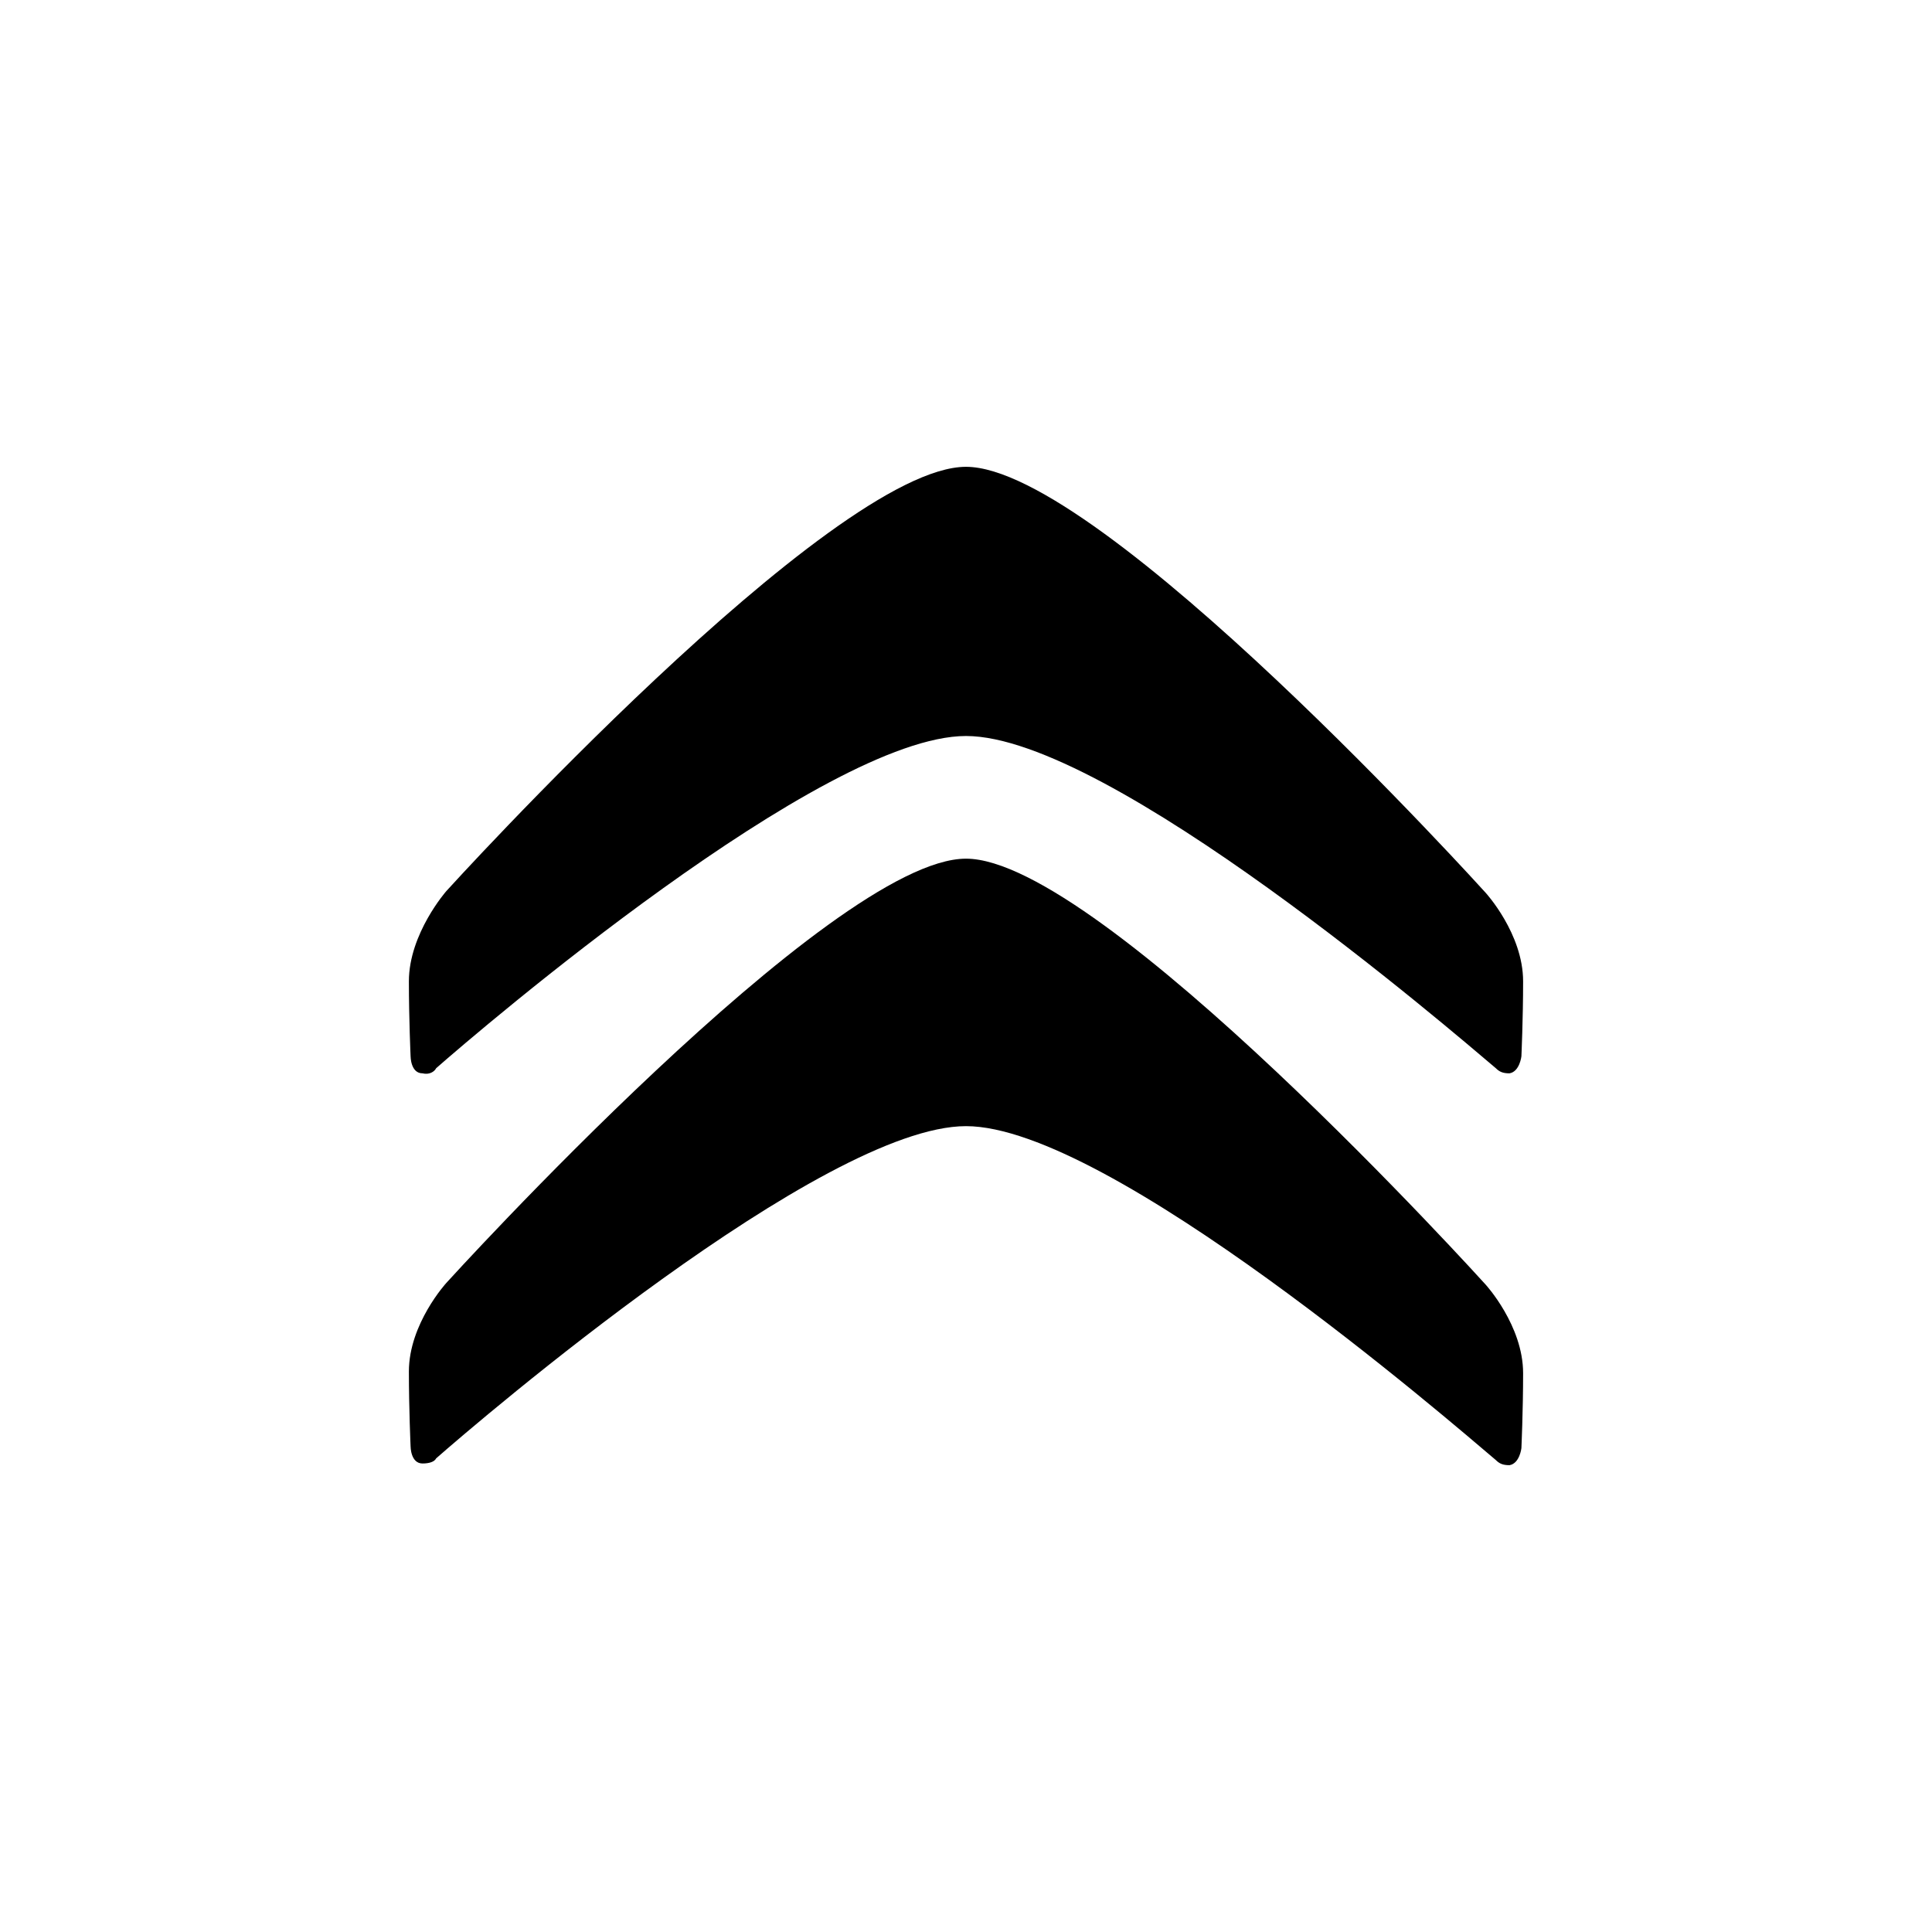
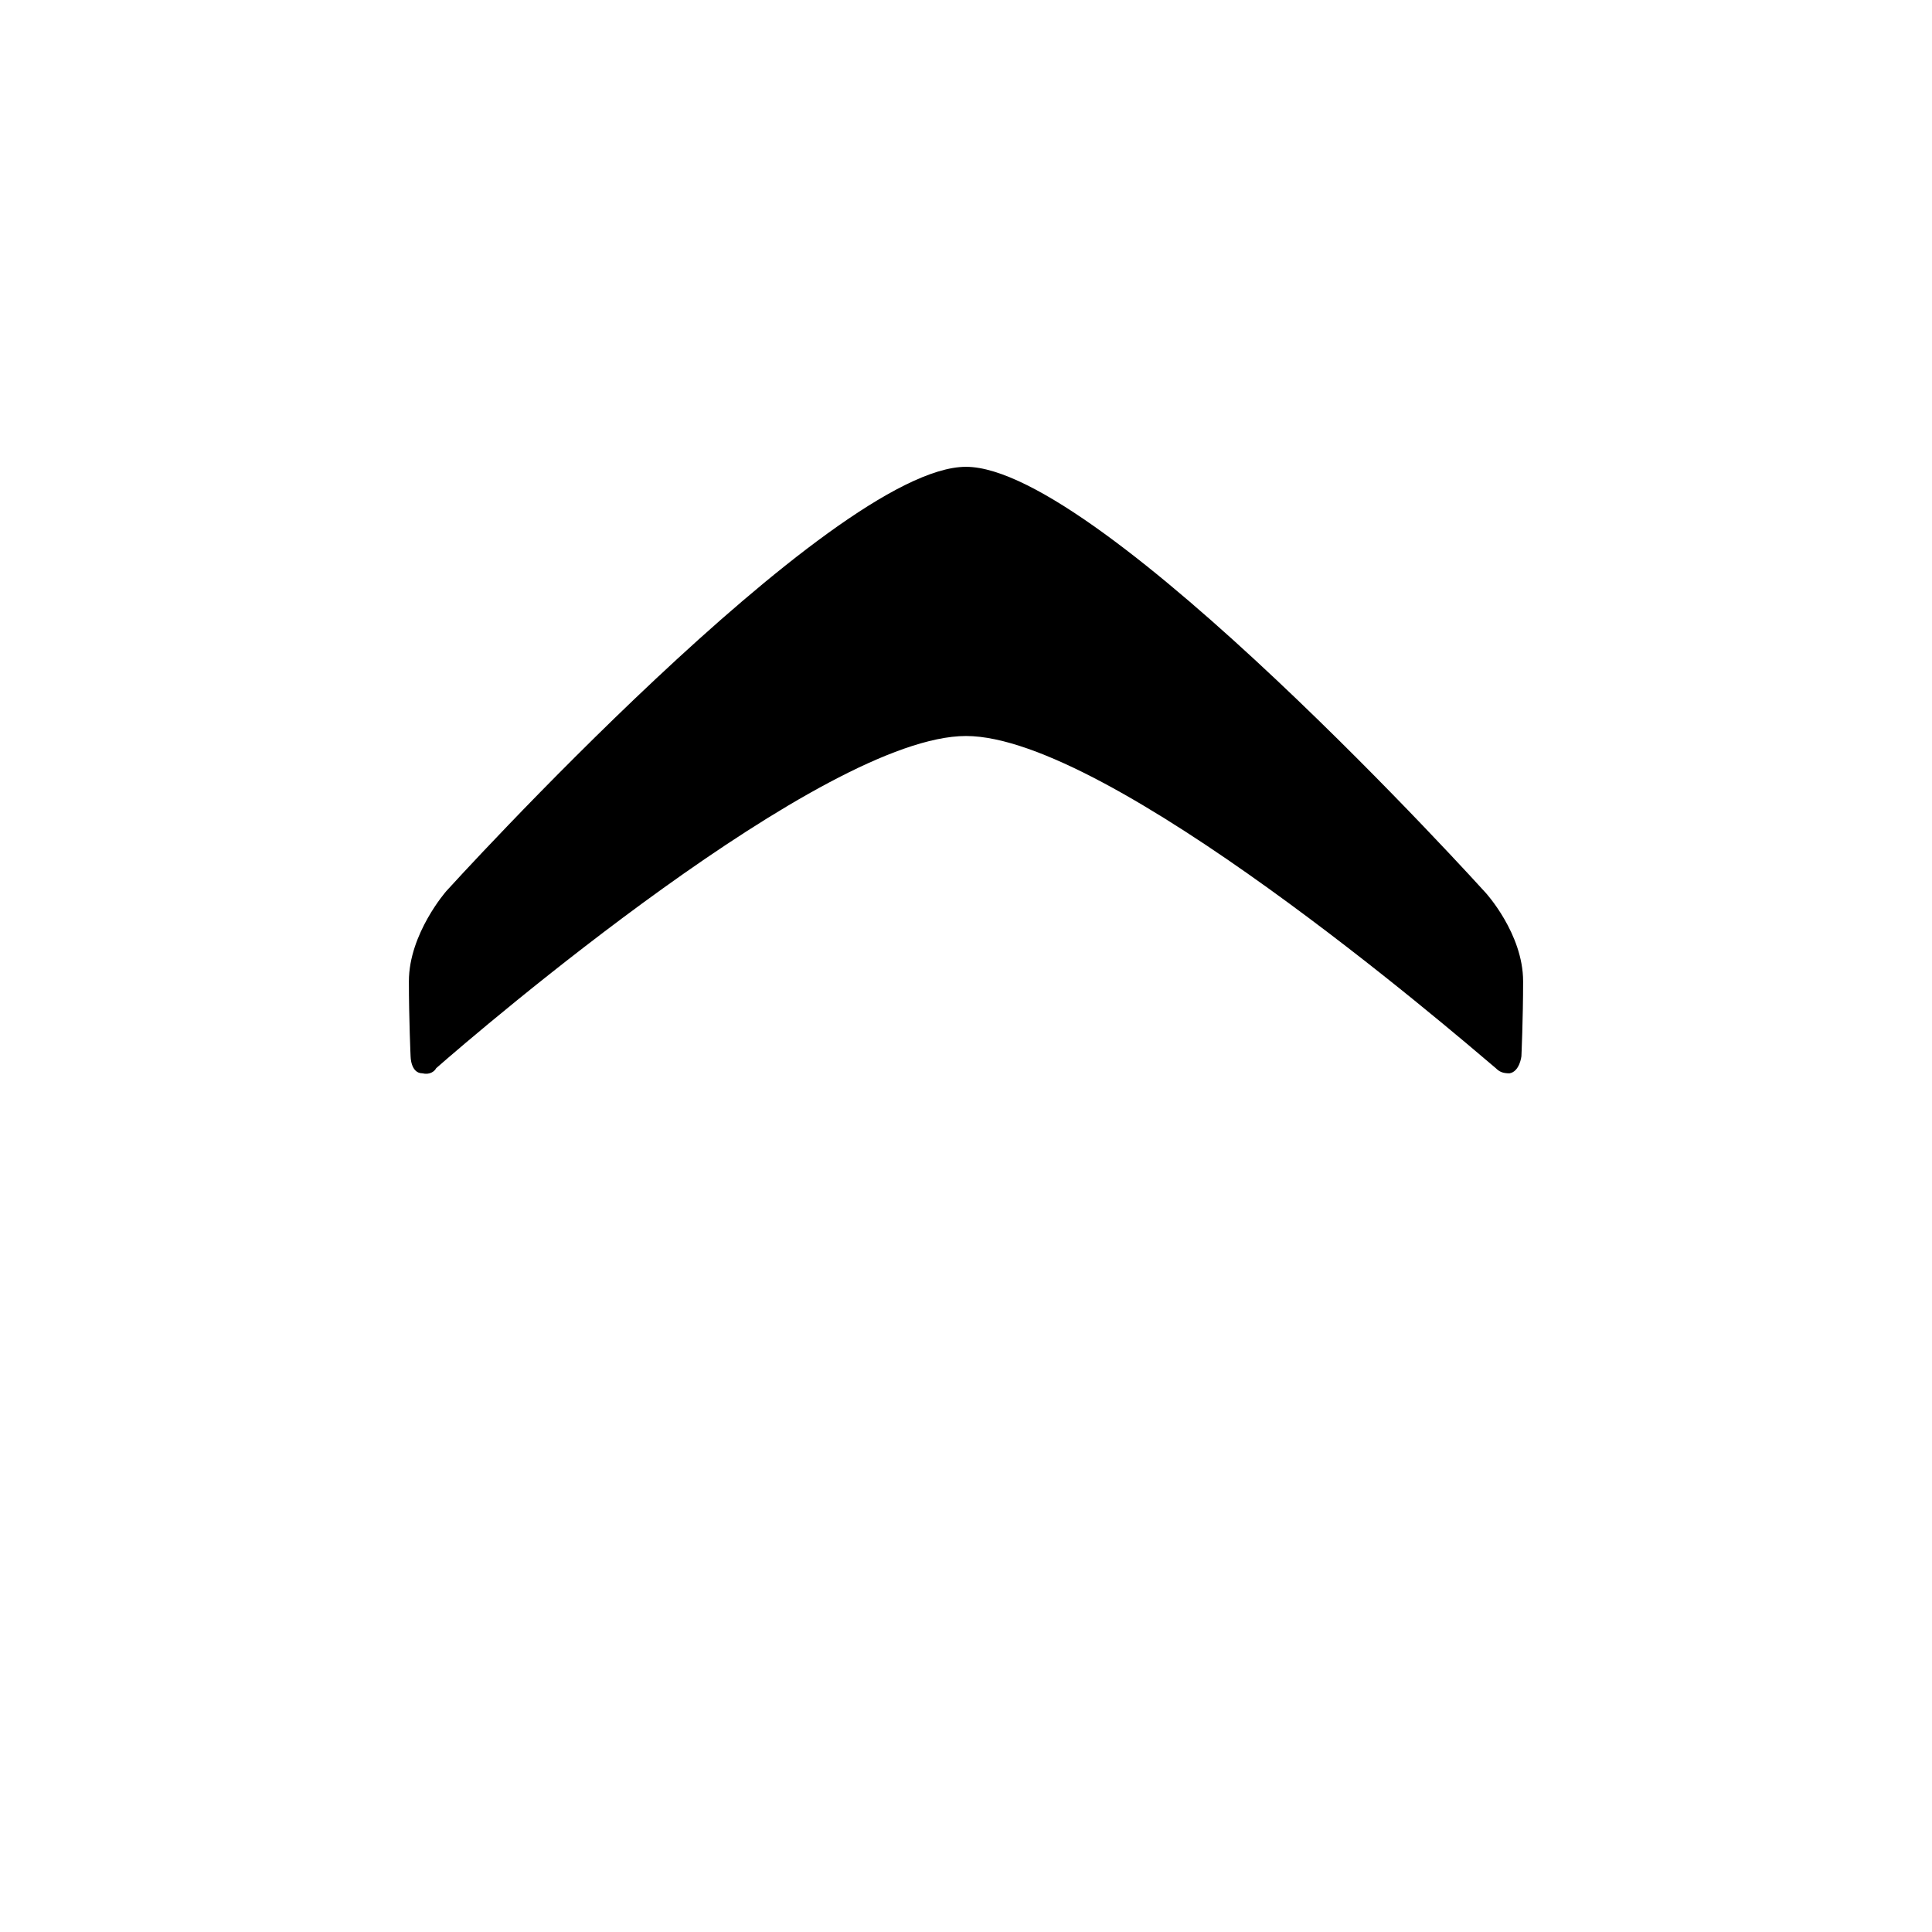
<svg xmlns="http://www.w3.org/2000/svg" version="1.1" id="Layer_1" x="0px" y="0px" viewBox="0 0 113.4 113.4" style="enable-background:new 0 0 113.4 113.4;" xml:space="preserve">
  <style type="text/css">
	.st0{fill-rule:evenodd;clip-rule:evenodd;}
</style>
  <g>
-     <path d="M87.8,85.7c0.2,0.2,0.4,0.3,0.8,0.3c0.6-0.1,0.7-1,0.7-1s0.1-2.2,0.1-4.4c0-2.8-2.2-5.2-2.2-5.2S64.6,50.4,56.7,50.4   c-7.9,0-30.5,24.9-30.5,24.9S24,77.7,24,80.5c0,2.2,0.1,4.4,0.1,4.4s0,1,0.7,1c0.4,0,0.7-0.1,0.8-0.3c2.5-2.2,22.7-19.5,31.1-19.5   C65.1,66.1,85.2,83.5,87.8,85.7" />
    <path d="M24.8,63c0.4,0.1,0.7-0.1,0.8-0.3c2.5-2.2,22.7-19.5,31.1-19.5c8.4,0,28.5,17.3,31.1,19.5c0.2,0.2,0.4,0.3,0.8,0.3   c0.6-0.1,0.7-1,0.7-1s0.1-2.2,0.1-4.4c0-2.8-2.2-5.2-2.2-5.2S64.6,27.4,56.7,27.4c-7.9,0-30.5,24.9-30.5,24.9S24,54.8,24,57.6   c0,2.2,0.1,4.4,0.1,4.4S24.1,63,24.8,63" />
  </g>
</svg>